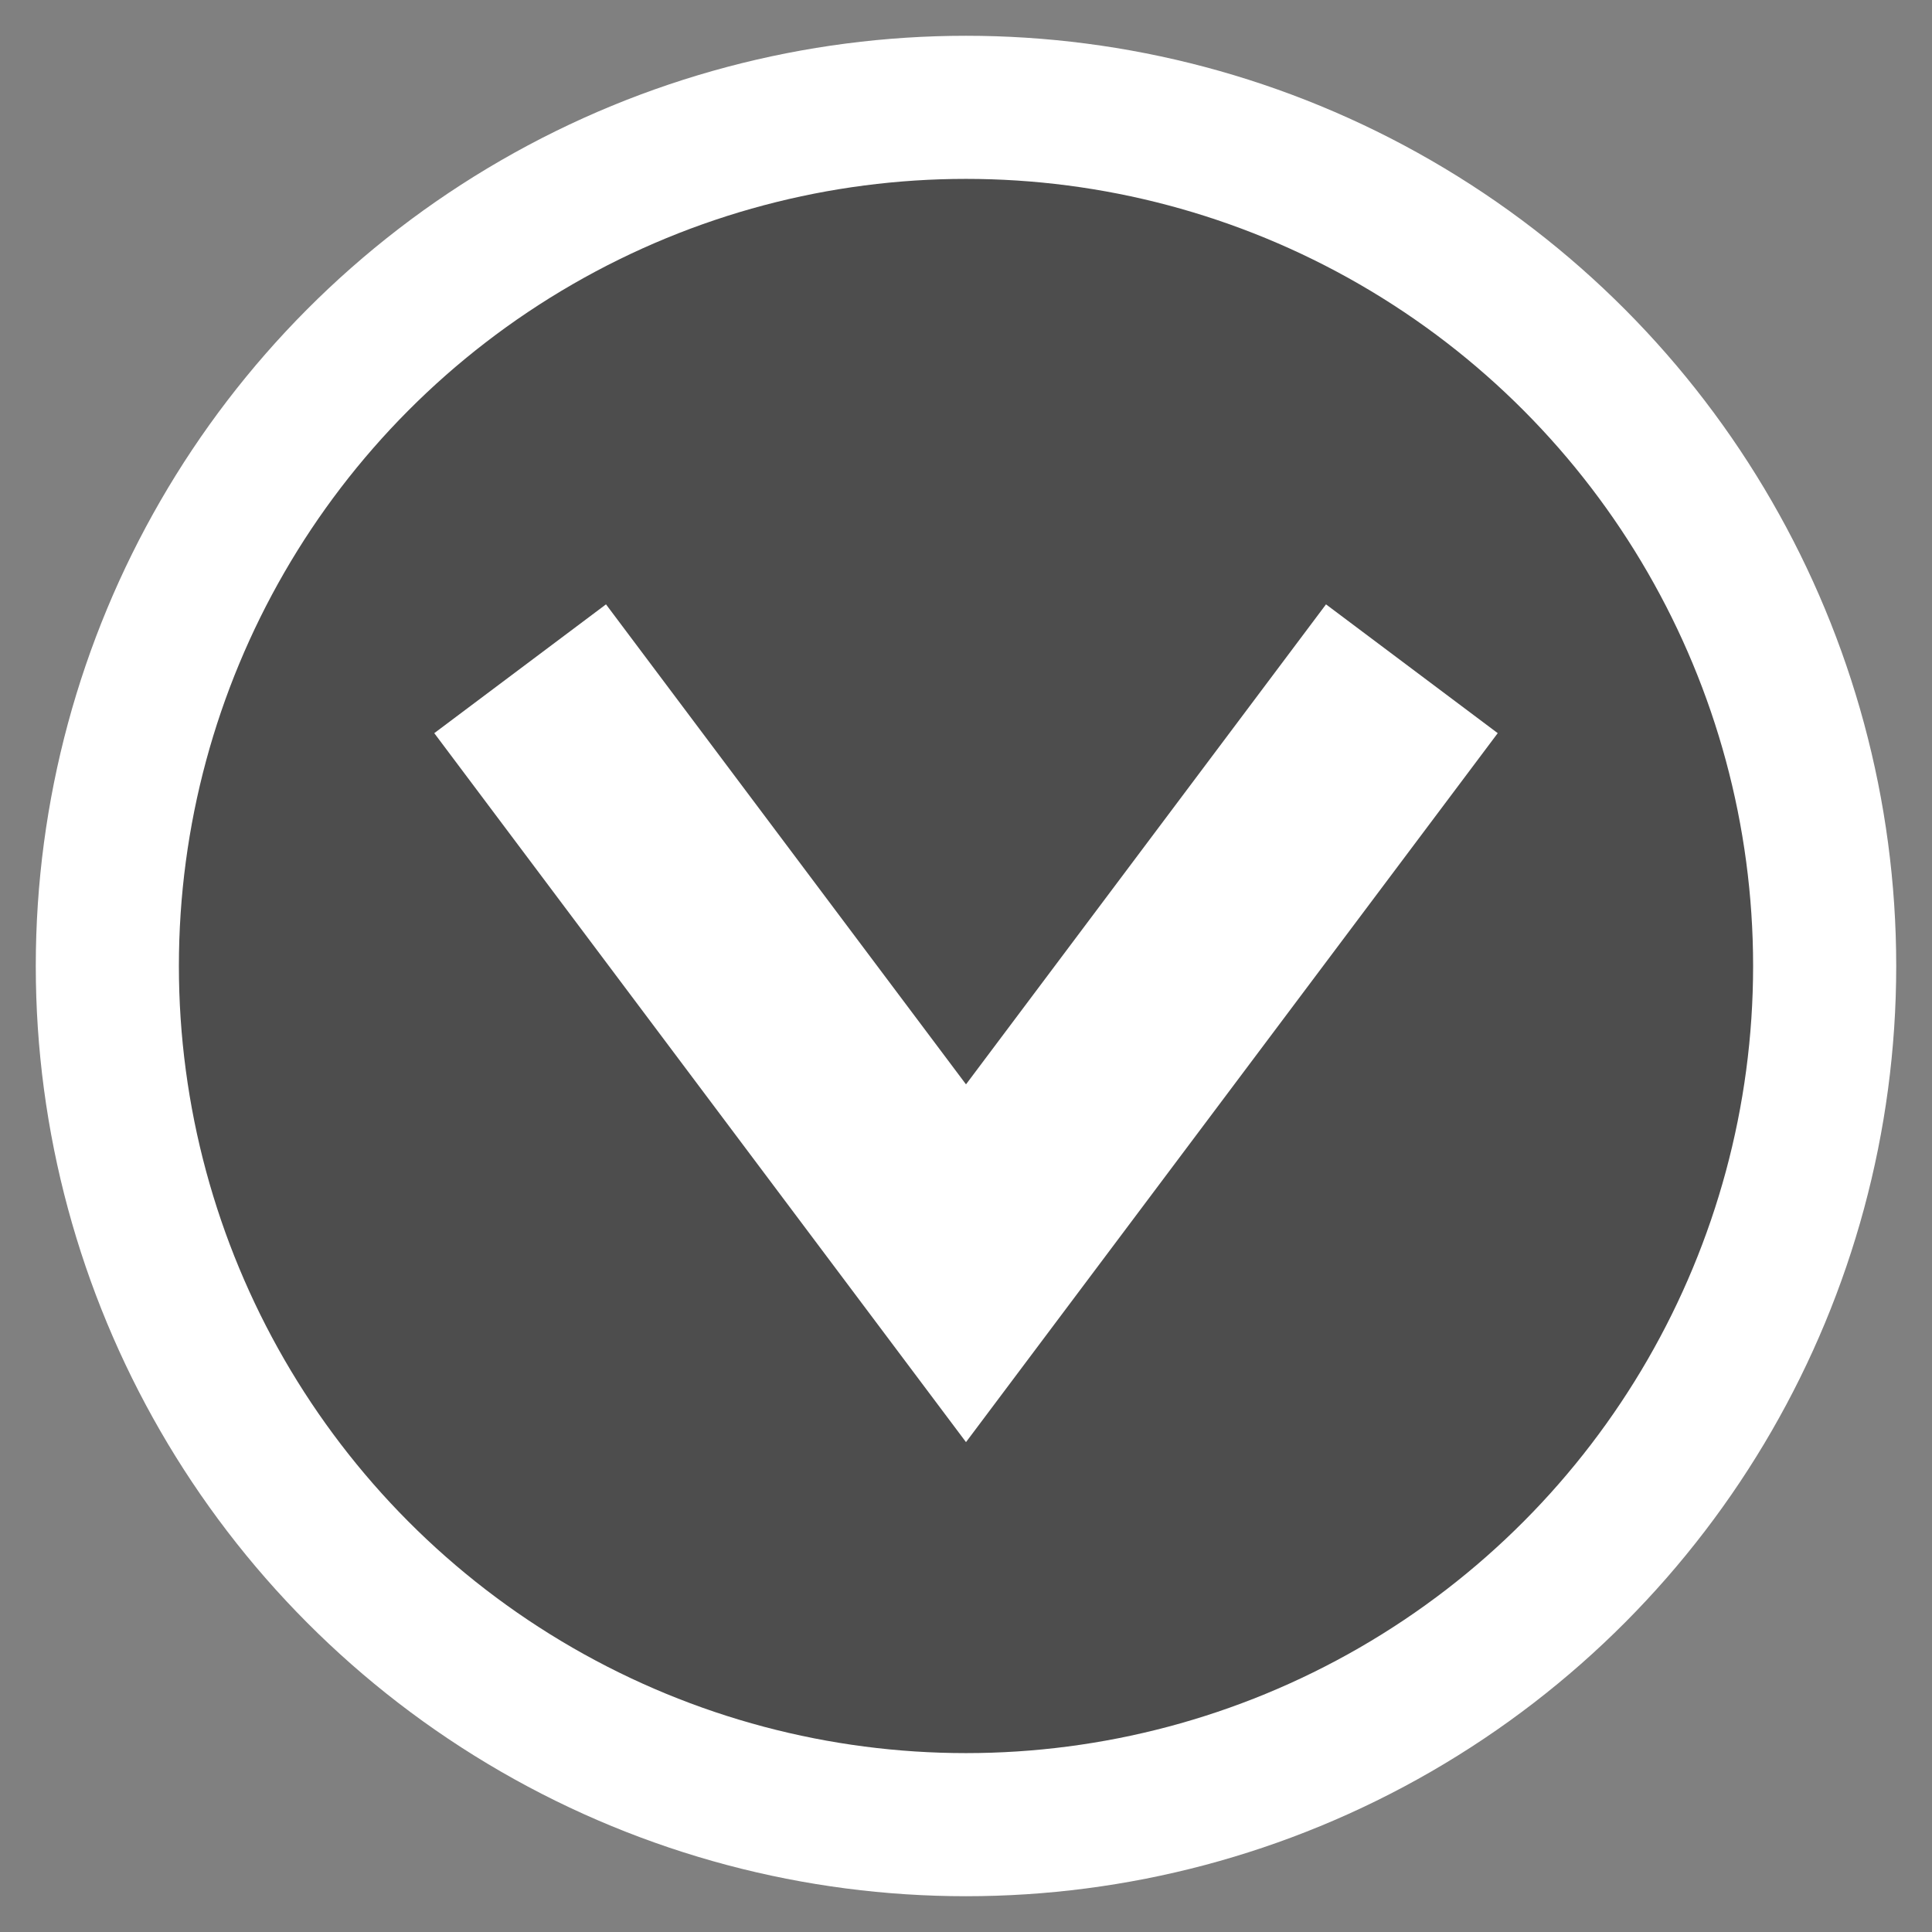
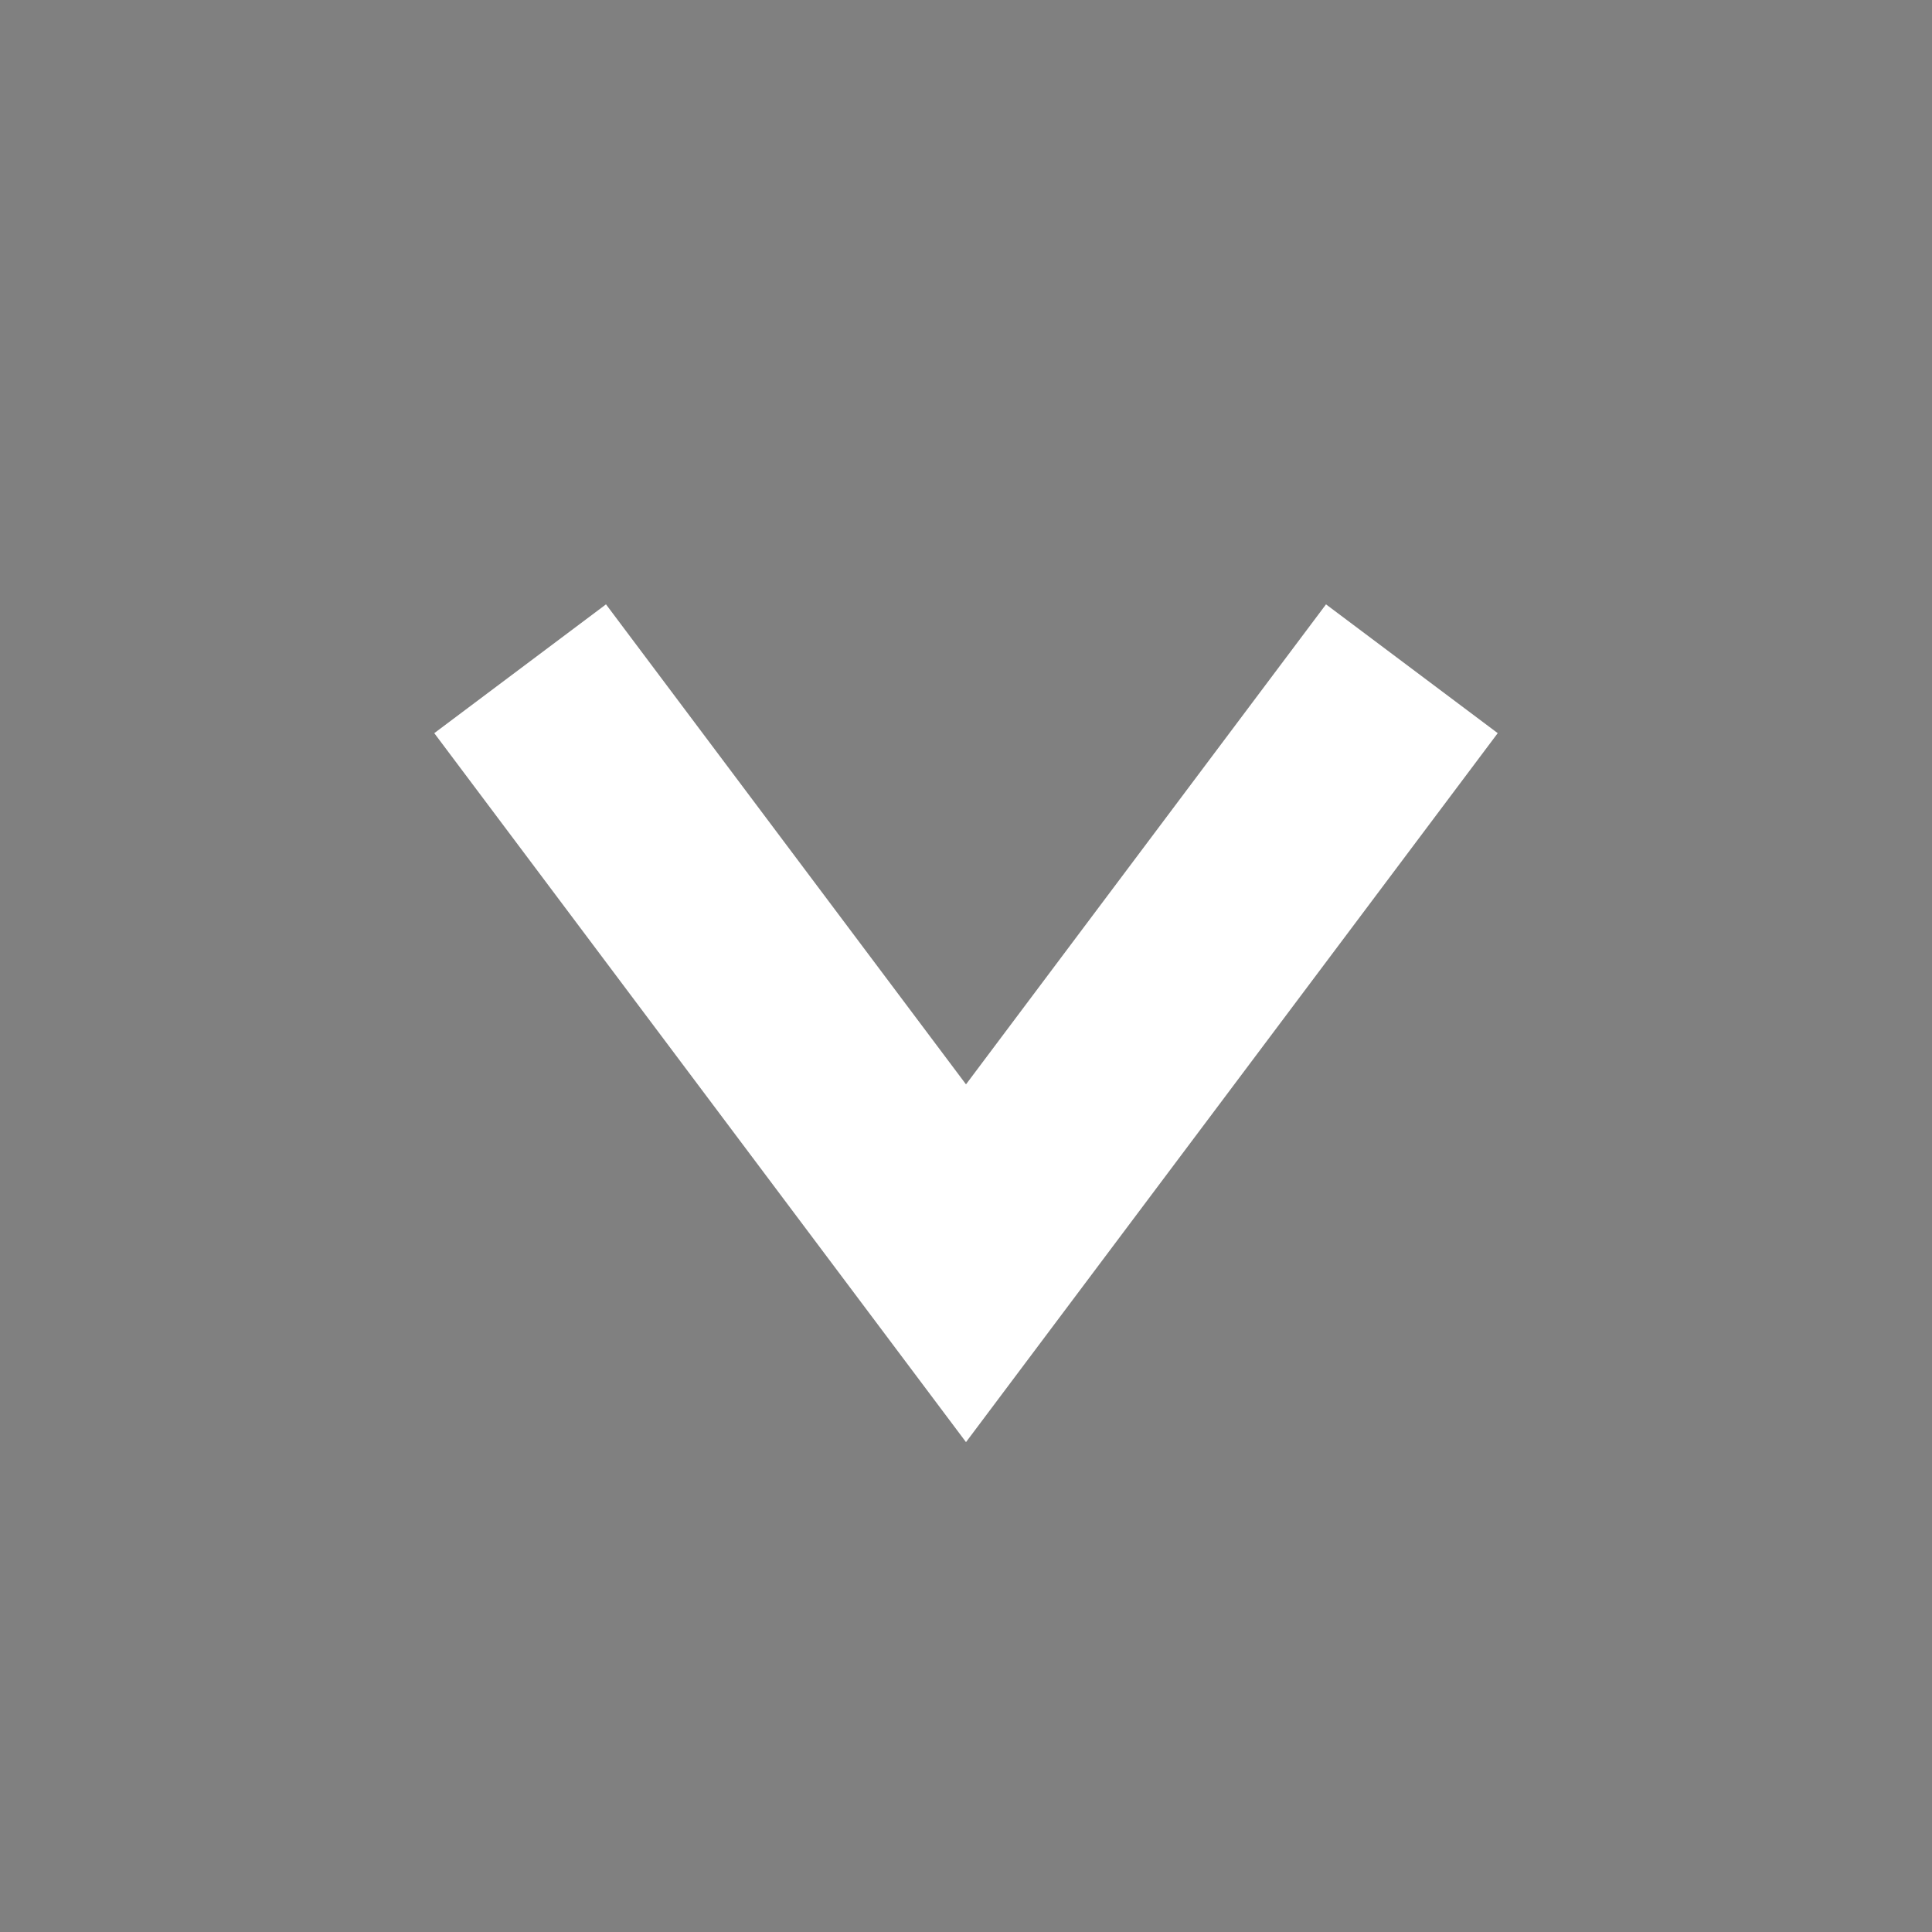
<svg xmlns="http://www.w3.org/2000/svg" width="27px" height="27px" viewBox="0 0 27 27" version="1.1">
  <rect x="0" y="0" width="27" height="27" fill="#808080" stroke="none" />
  <title>button Open Copy 11</title>
  <desc>Created with Sketch.</desc>
  <g id="Z3_templating" stroke="none" stroke-width="1" fill="none" fill-rule="evenodd">
    <g id="Desktop-HD_MENU_Z3_ausklapp" transform="translate(-850, -1203)" stroke="#FFFFFF">
      <g id="button-Open-Copy-11" transform="translate(850, 1203)">
-         <circle id="Oval" stroke-width="2" fill="#4d4d4d" cx="13.5" cy="13.5" r="12" />
        <polyline id="Path" stroke-width="3" points="7.269 9.346 13.5 17.654 19.731 9.346" />
      </g>
    </g>
  </g>
</svg>